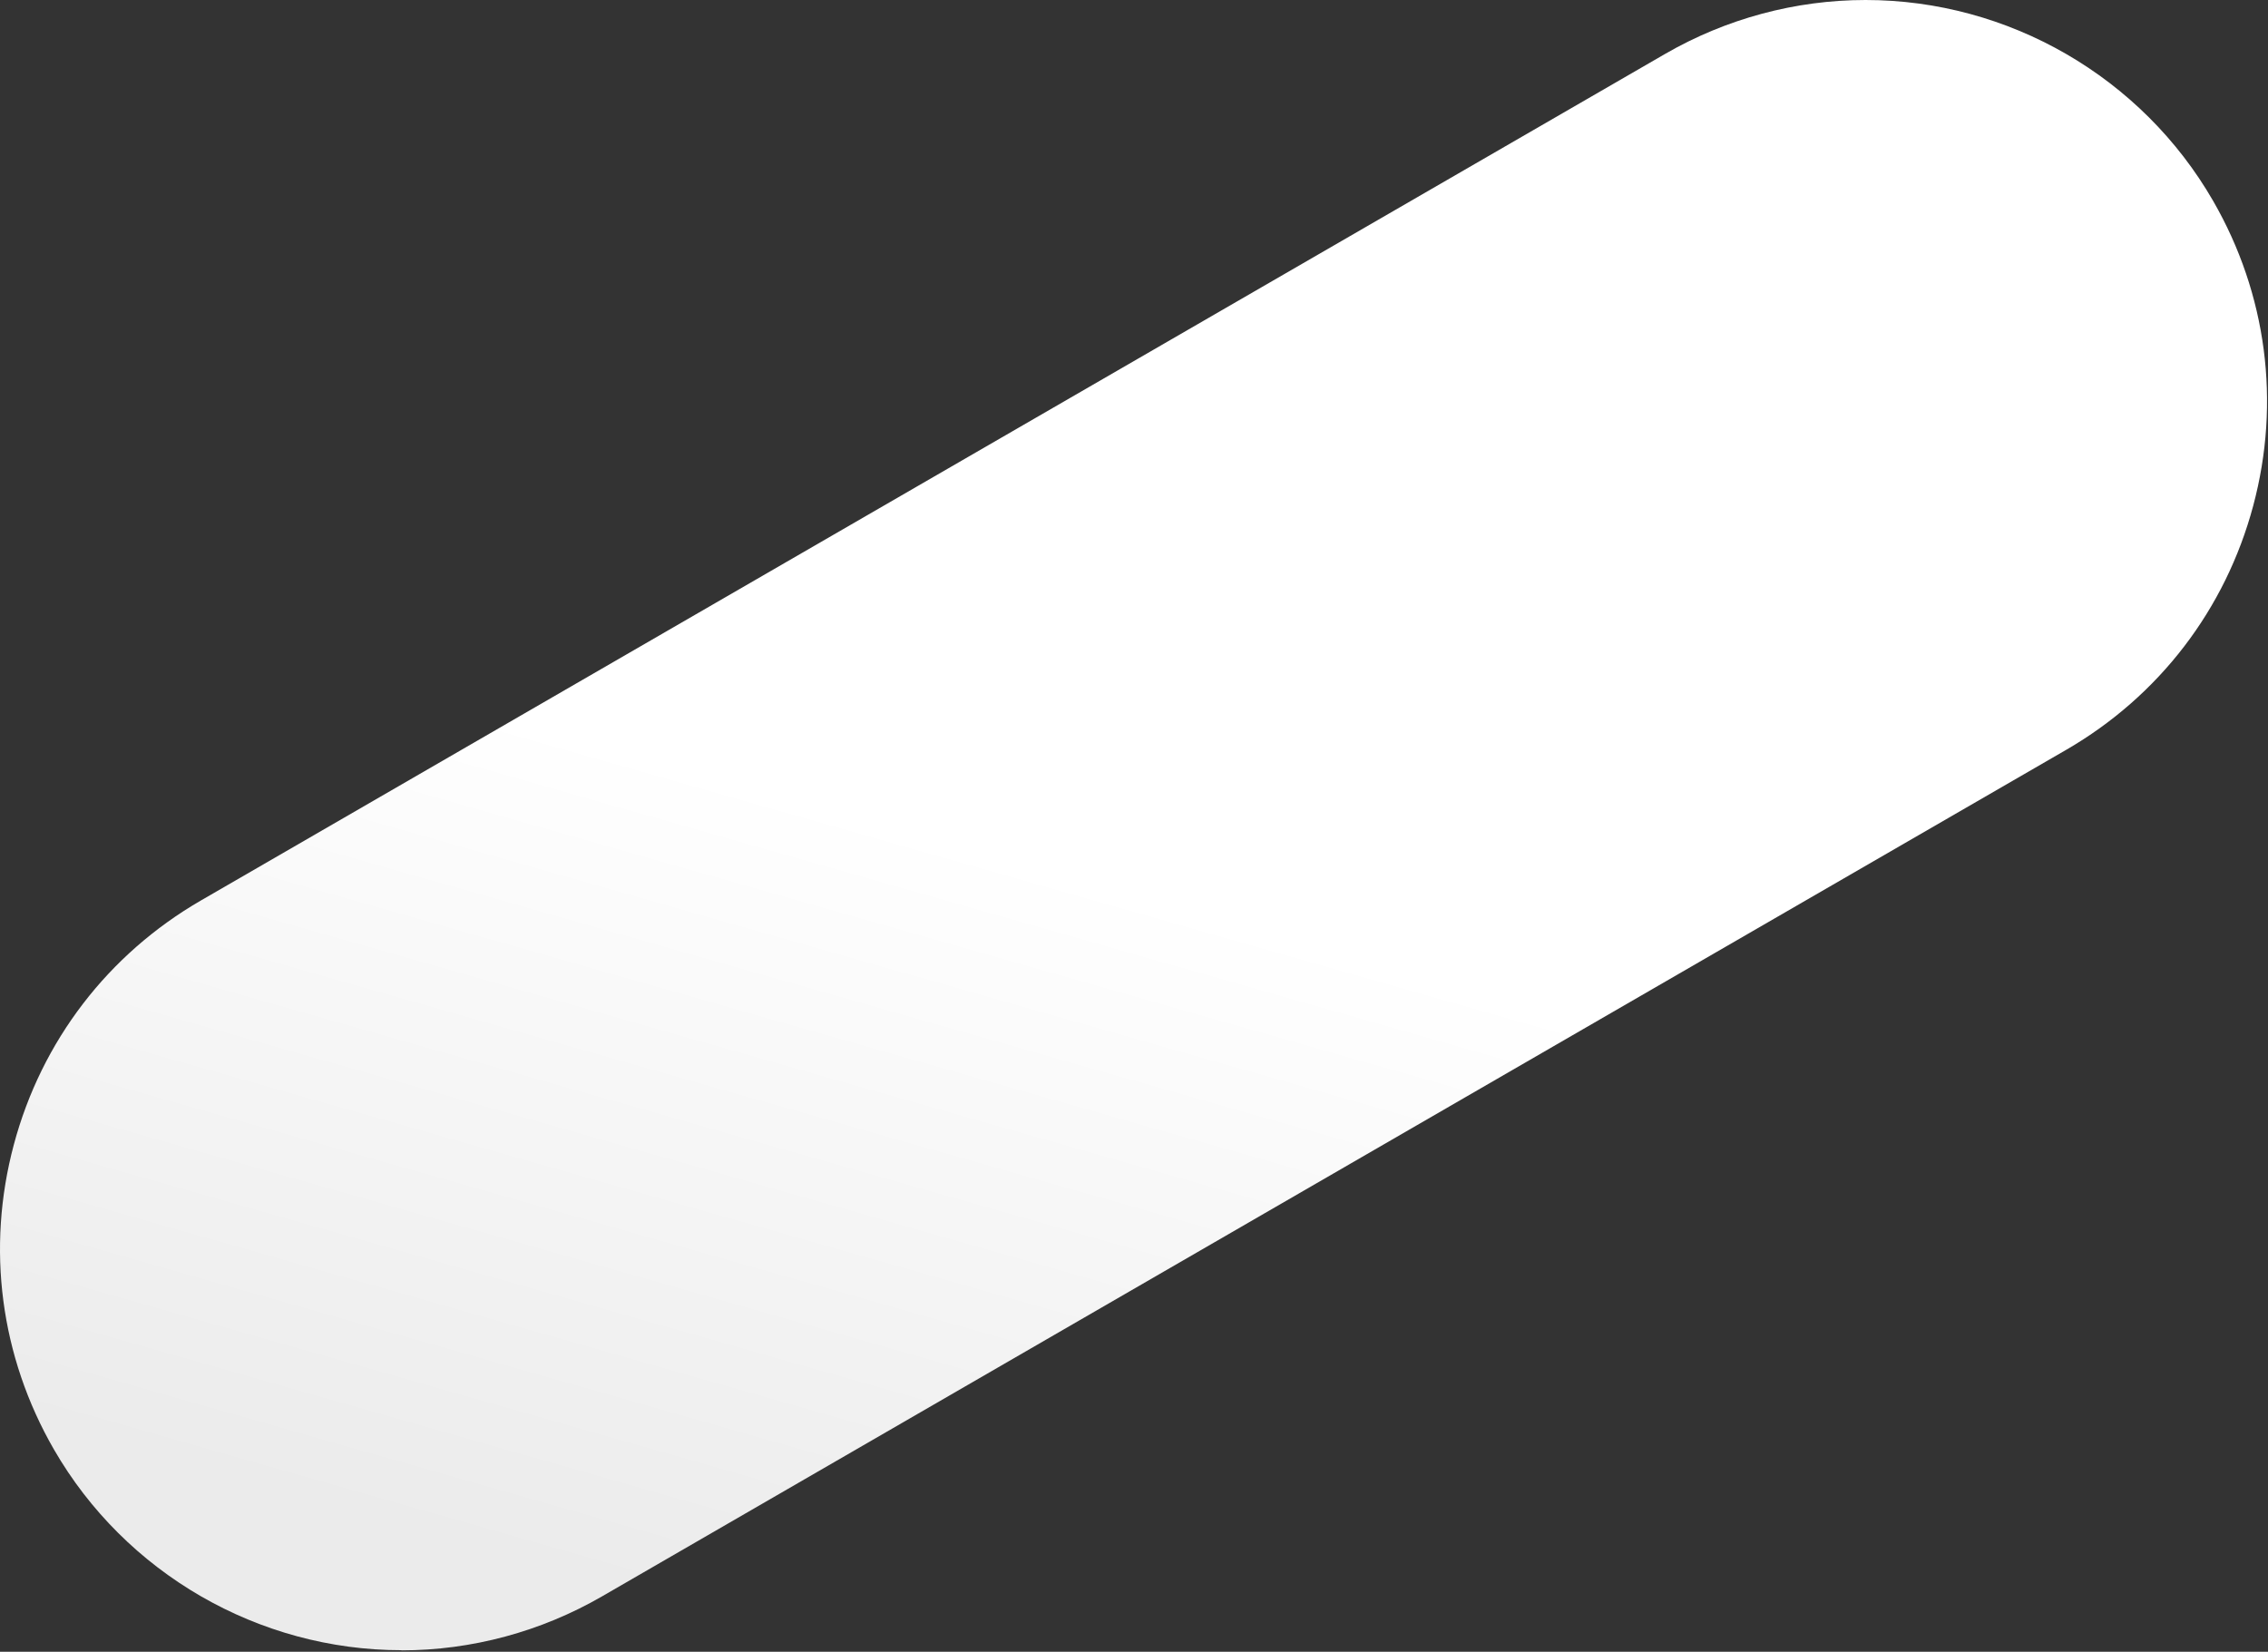
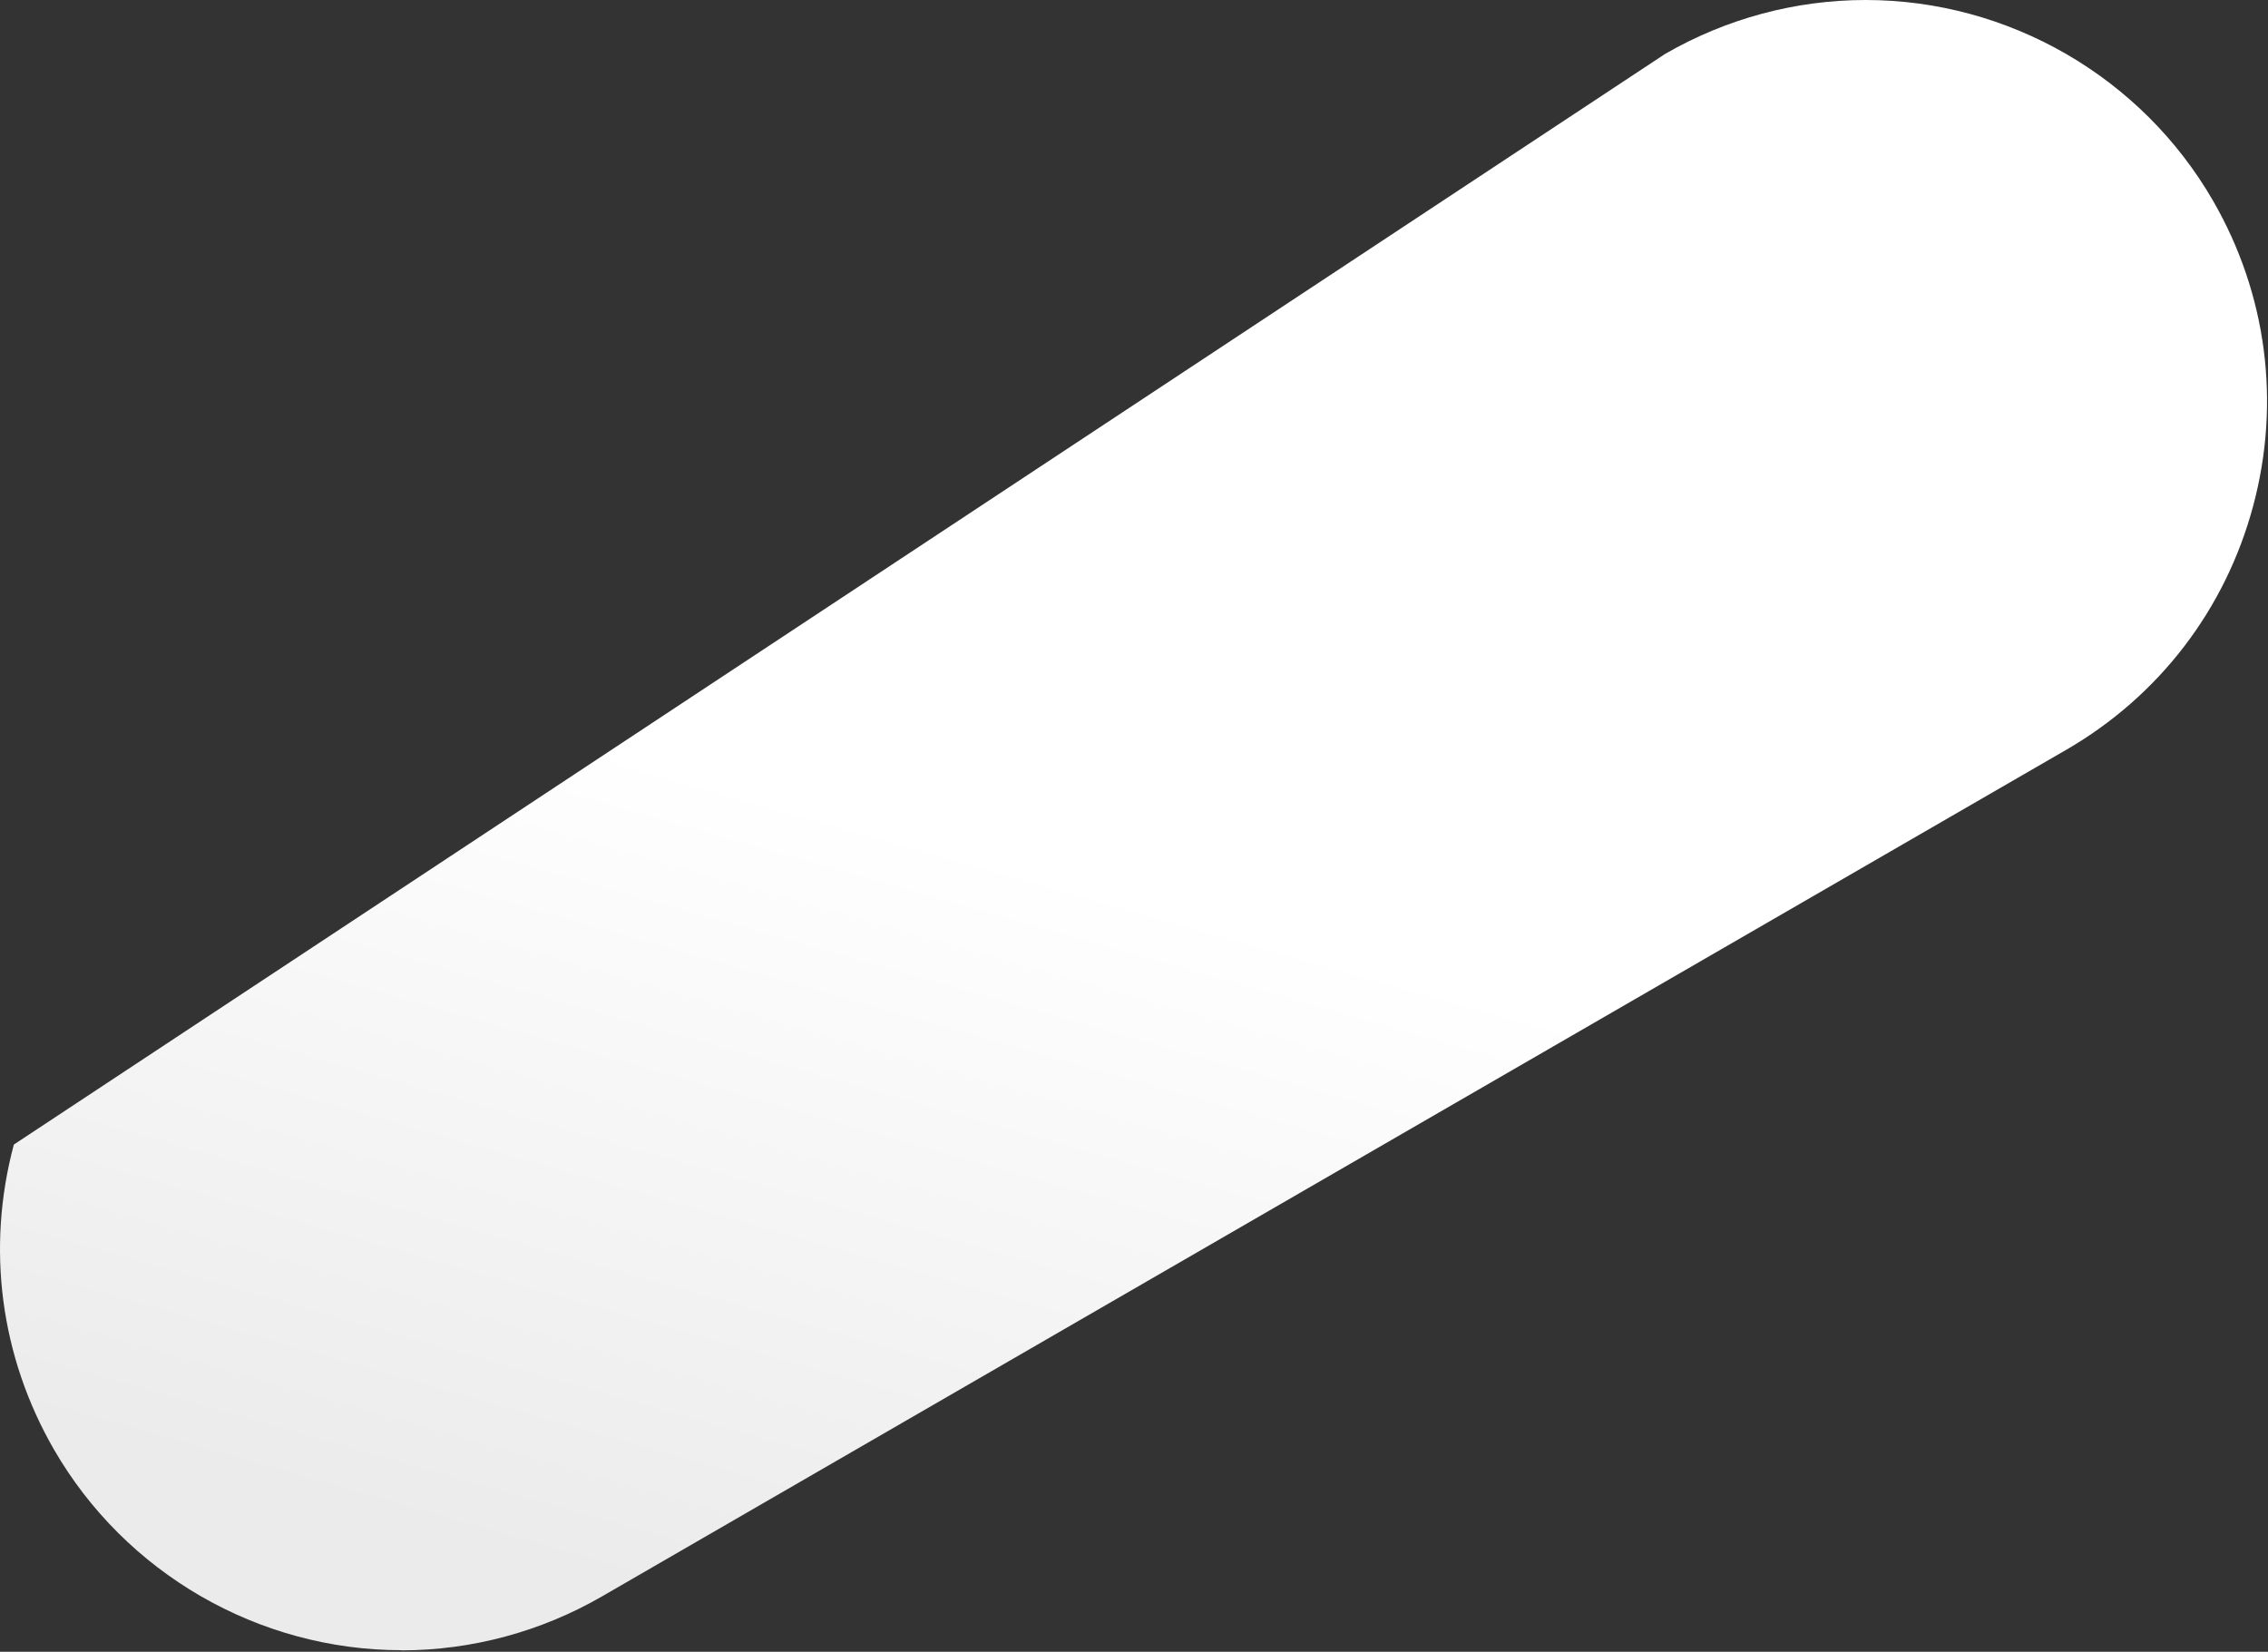
<svg xmlns="http://www.w3.org/2000/svg" width="541" height="394" viewBox="0 0 541 394" fill="none">
  <rect x="0" y="0" width="541" height="394" fill="#333333" stroke="none" />
-   <path d="M95.77 393.634C61.681 393.634 29.895 375.284 12.851 345.725C0.085 323.566 -3.316 297.744 3.304 273.02C9.924 248.297 25.762 227.639 47.891 214.819L397.198 12.856C411.719 4.469 428.252 0 445.004 0C479.094 0 510.879 18.35 527.924 47.945C540.689 70.105 544.09 95.927 537.47 120.65C530.85 145.374 515.012 166.032 492.883 178.851L143.576 380.814C129.055 389.202 112.522 393.671 95.77 393.671V393.634Z" fill="url(#paint0_linear_385_7513)" />
+   <path d="M95.77 393.634C61.681 393.634 29.895 375.284 12.851 345.725C0.085 323.566 -3.316 297.744 3.304 273.02L397.198 12.856C411.719 4.469 428.252 0 445.004 0C479.094 0 510.879 18.35 527.924 47.945C540.689 70.105 544.09 95.927 537.47 120.65C530.85 145.374 515.012 166.032 492.883 178.851L143.576 380.814C129.055 389.202 112.522 393.671 95.77 393.671V393.634Z" fill="url(#paint0_linear_385_7513)" />
  <defs>
    <linearGradient id="paint0_linear_385_7513" x1="36.762" y1="347" x2="89.762" y2="161" gradientUnits="userSpaceOnUse">
      <stop stop-color="#EBEBEB" />
      <stop offset="1" stop-color="white" />
    </linearGradient>
  </defs>
</svg>